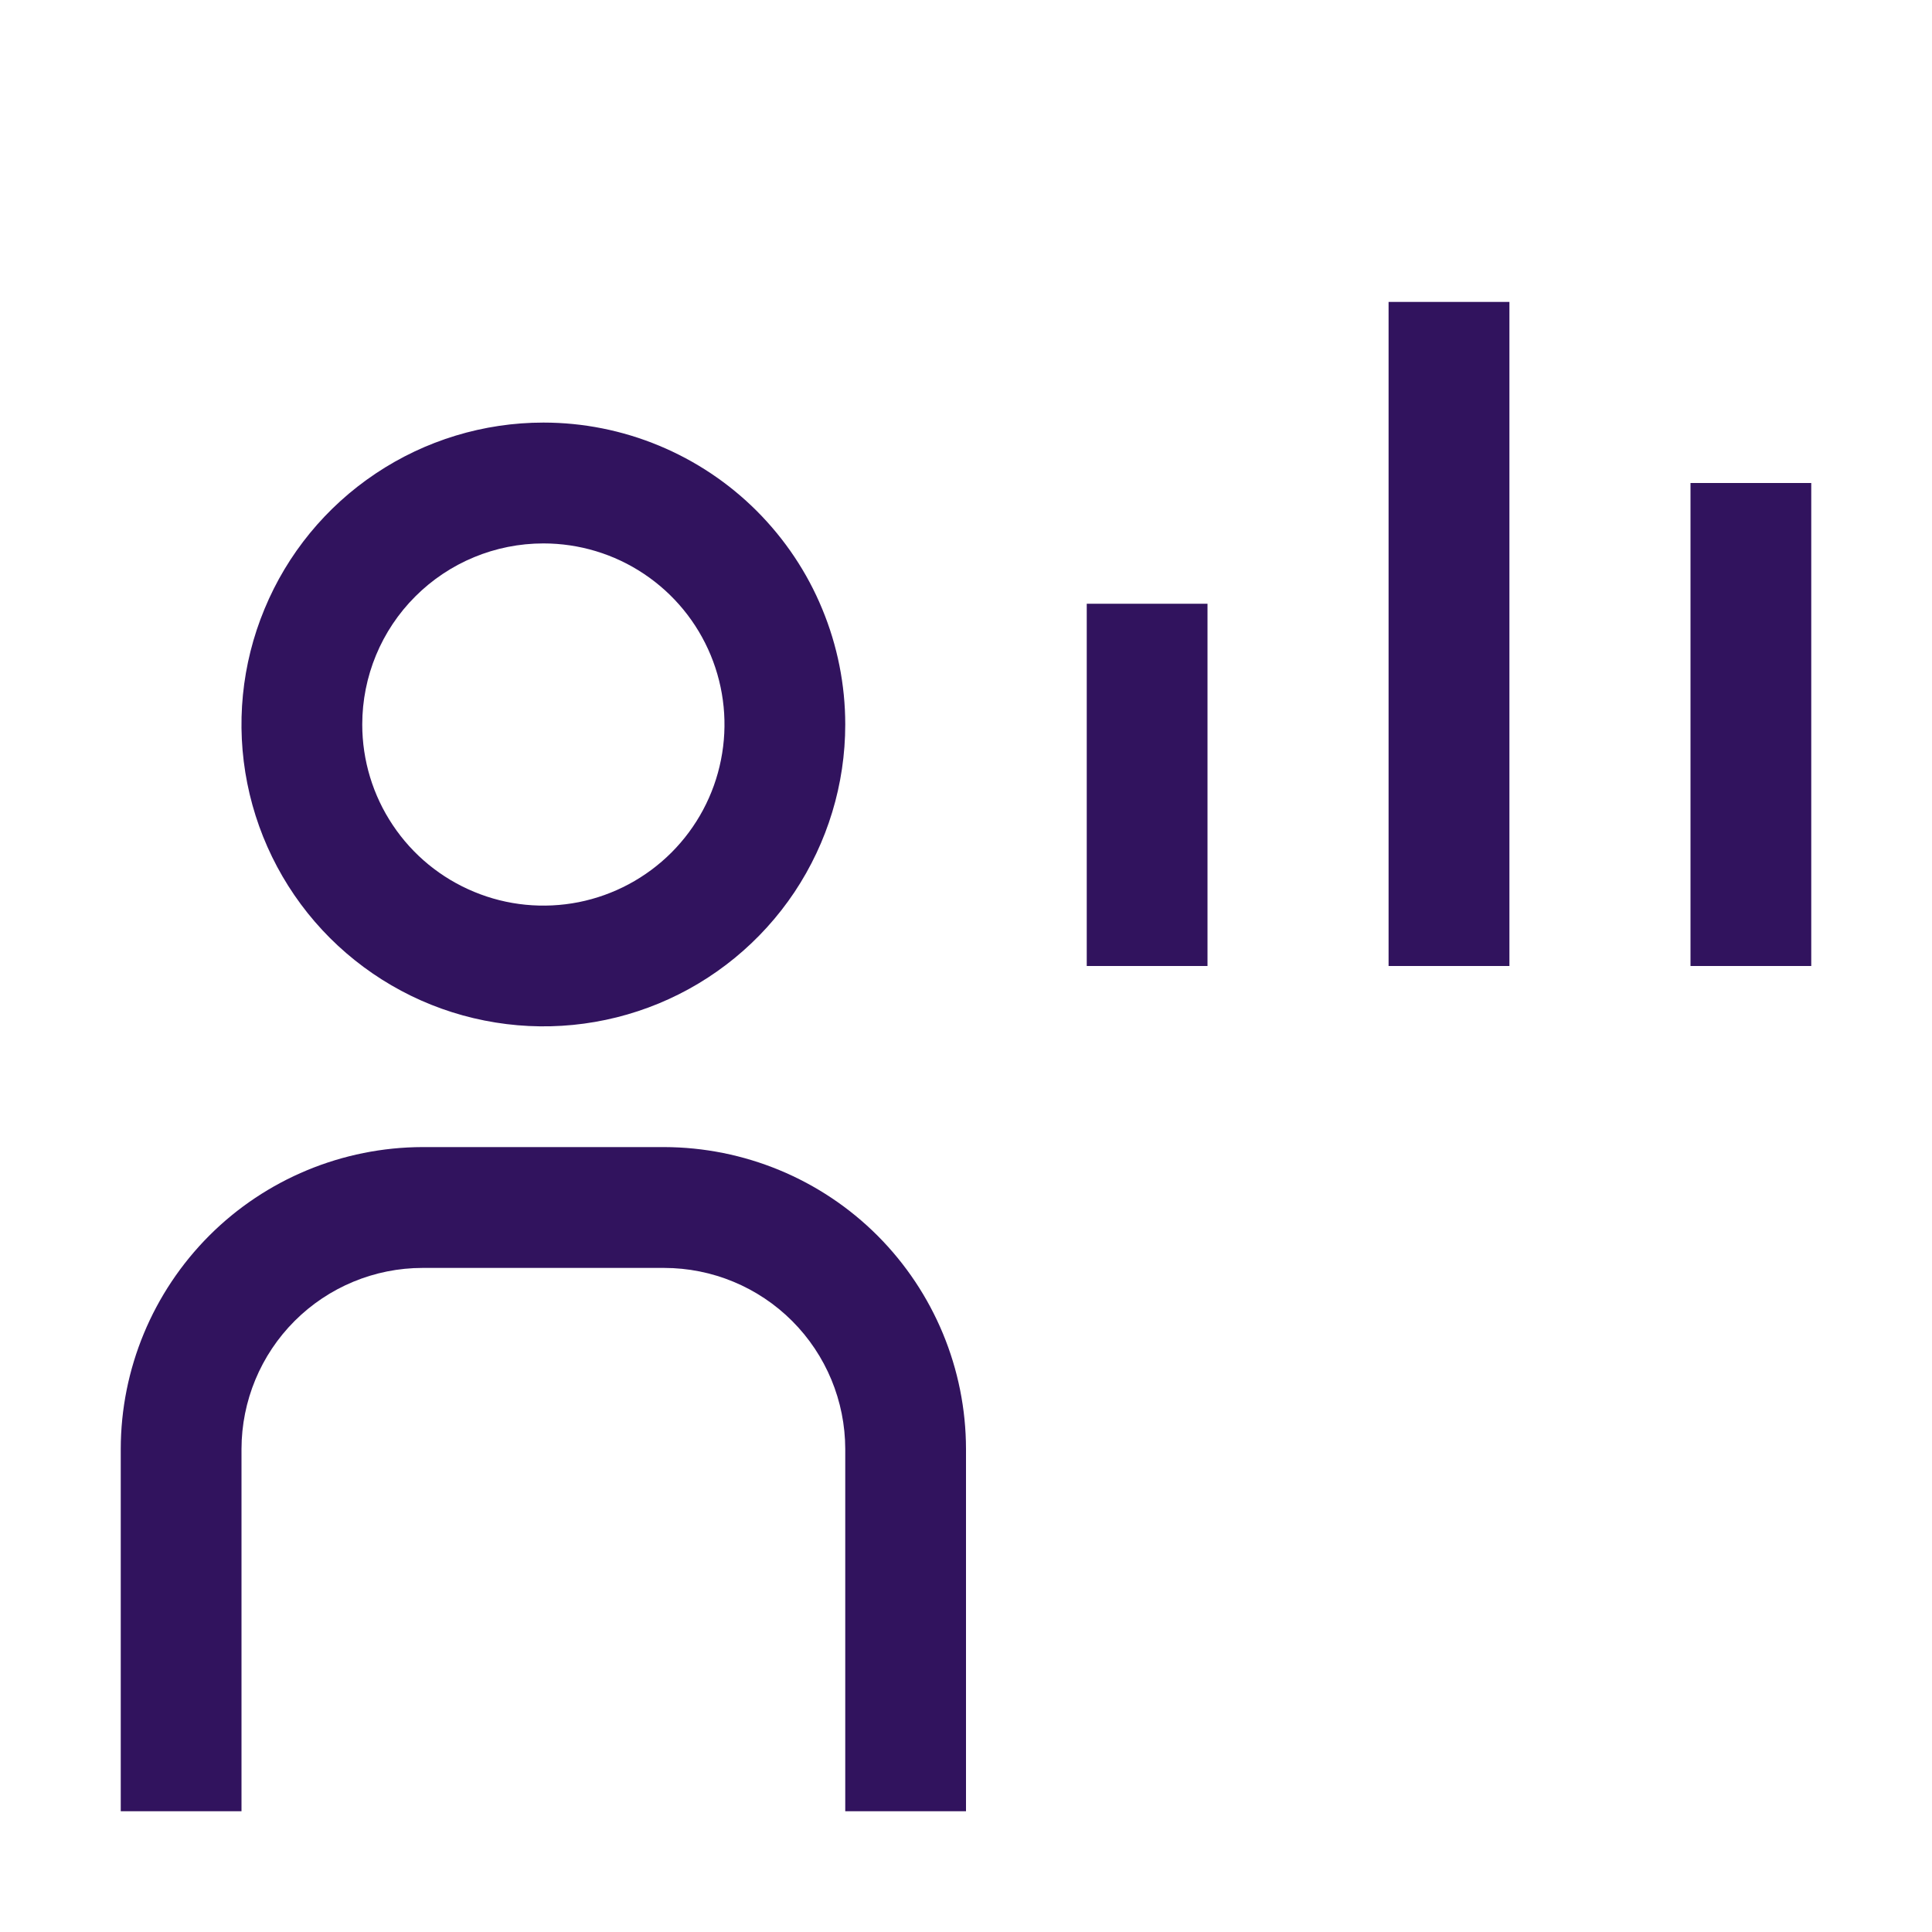
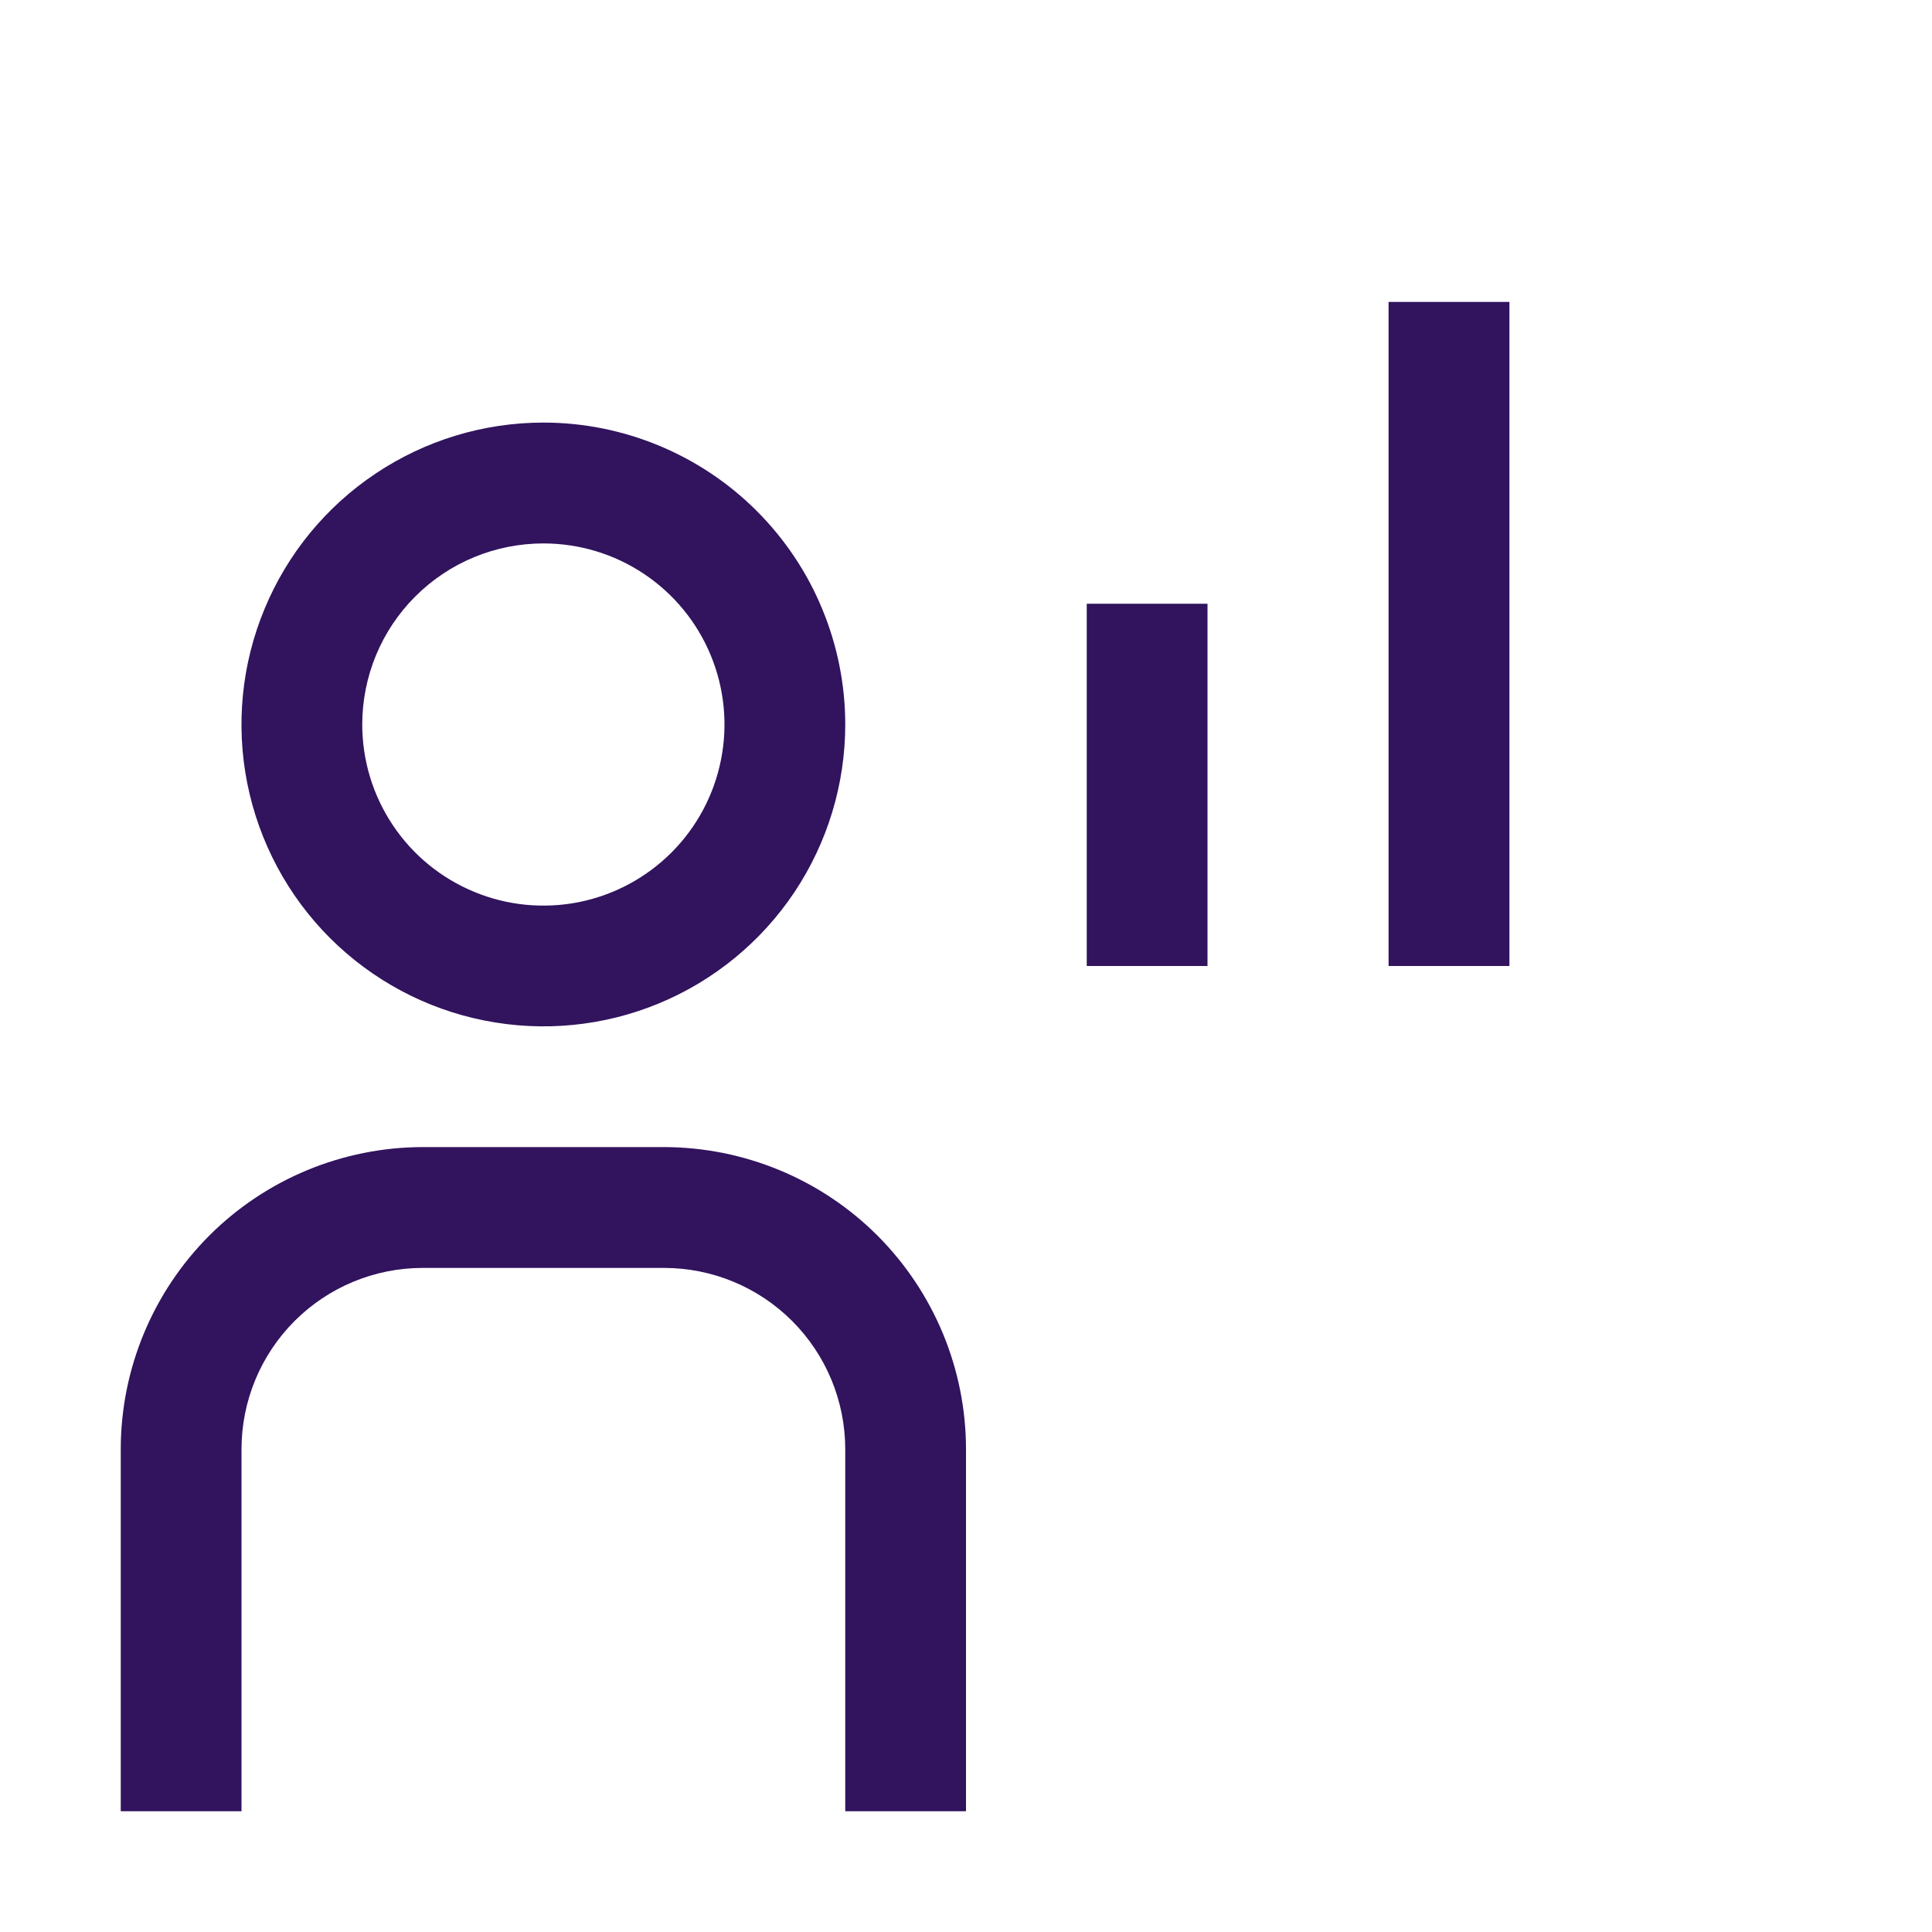
<svg xmlns="http://www.w3.org/2000/svg" width="22" height="22" viewBox="0 0 22 22" fill="none">
  <g id="User--data">
    <rect width="22" height="22" fill="white" style="mix-blend-mode:multiply" />
    <g id="Vector">
-       <path d="M20.625 5.5H19.25V11H20.625V5.5Z" fill="#31135E" />
      <path d="M17.188 3.438H15.812V11H17.188V3.438Z" fill="#31135E" />
      <path d="M13.75 6.875H12.375V11H13.75V6.875Z" fill="#31135E" />
      <path d="M11 20.625H9.625V16.5C9.624 15.953 9.407 15.429 9.02 15.042C8.634 14.656 8.109 14.438 7.562 14.438H4.812C4.266 14.438 3.741 14.656 3.355 15.042C2.968 15.429 2.751 15.953 2.75 16.5V20.625H1.375V16.5C1.376 15.589 1.739 14.715 2.383 14.07C3.027 13.426 3.901 13.064 4.812 13.062H7.562C8.474 13.064 9.348 13.426 9.992 14.07C10.636 14.715 10.999 15.589 11 16.5V20.625Z" fill="#31135E" />
      <path d="M6.188 6.188C6.595 6.188 6.994 6.308 7.333 6.535C7.673 6.762 7.937 7.084 8.093 7.461C8.249 7.838 8.29 8.252 8.21 8.652C8.131 9.052 7.934 9.42 7.646 9.708C7.357 9.997 6.99 10.193 6.59 10.273C6.19 10.352 5.775 10.312 5.398 10.155C5.021 9.999 4.699 9.735 4.473 9.396C4.246 9.057 4.125 8.658 4.125 8.25C4.125 7.703 4.342 7.178 4.729 6.792C5.116 6.405 5.64 6.188 6.188 6.188ZM6.188 4.812C5.508 4.812 4.843 5.014 4.278 5.392C3.712 5.77 3.272 6.306 3.012 6.935C2.751 7.563 2.683 8.254 2.816 8.921C2.949 9.587 3.276 10.2 3.757 10.681C4.238 11.161 4.85 11.489 5.517 11.621C6.184 11.754 6.875 11.686 7.503 11.426C8.131 11.166 8.668 10.725 9.046 10.16C9.423 9.594 9.625 8.93 9.625 8.25C9.625 7.799 9.536 7.352 9.363 6.935C9.191 6.517 8.937 6.139 8.618 5.819C8.299 5.5 7.92 5.247 7.503 5.074C7.086 4.901 6.639 4.812 6.188 4.812Z" fill="#31135E" />
    </g>
  </g>
</svg>